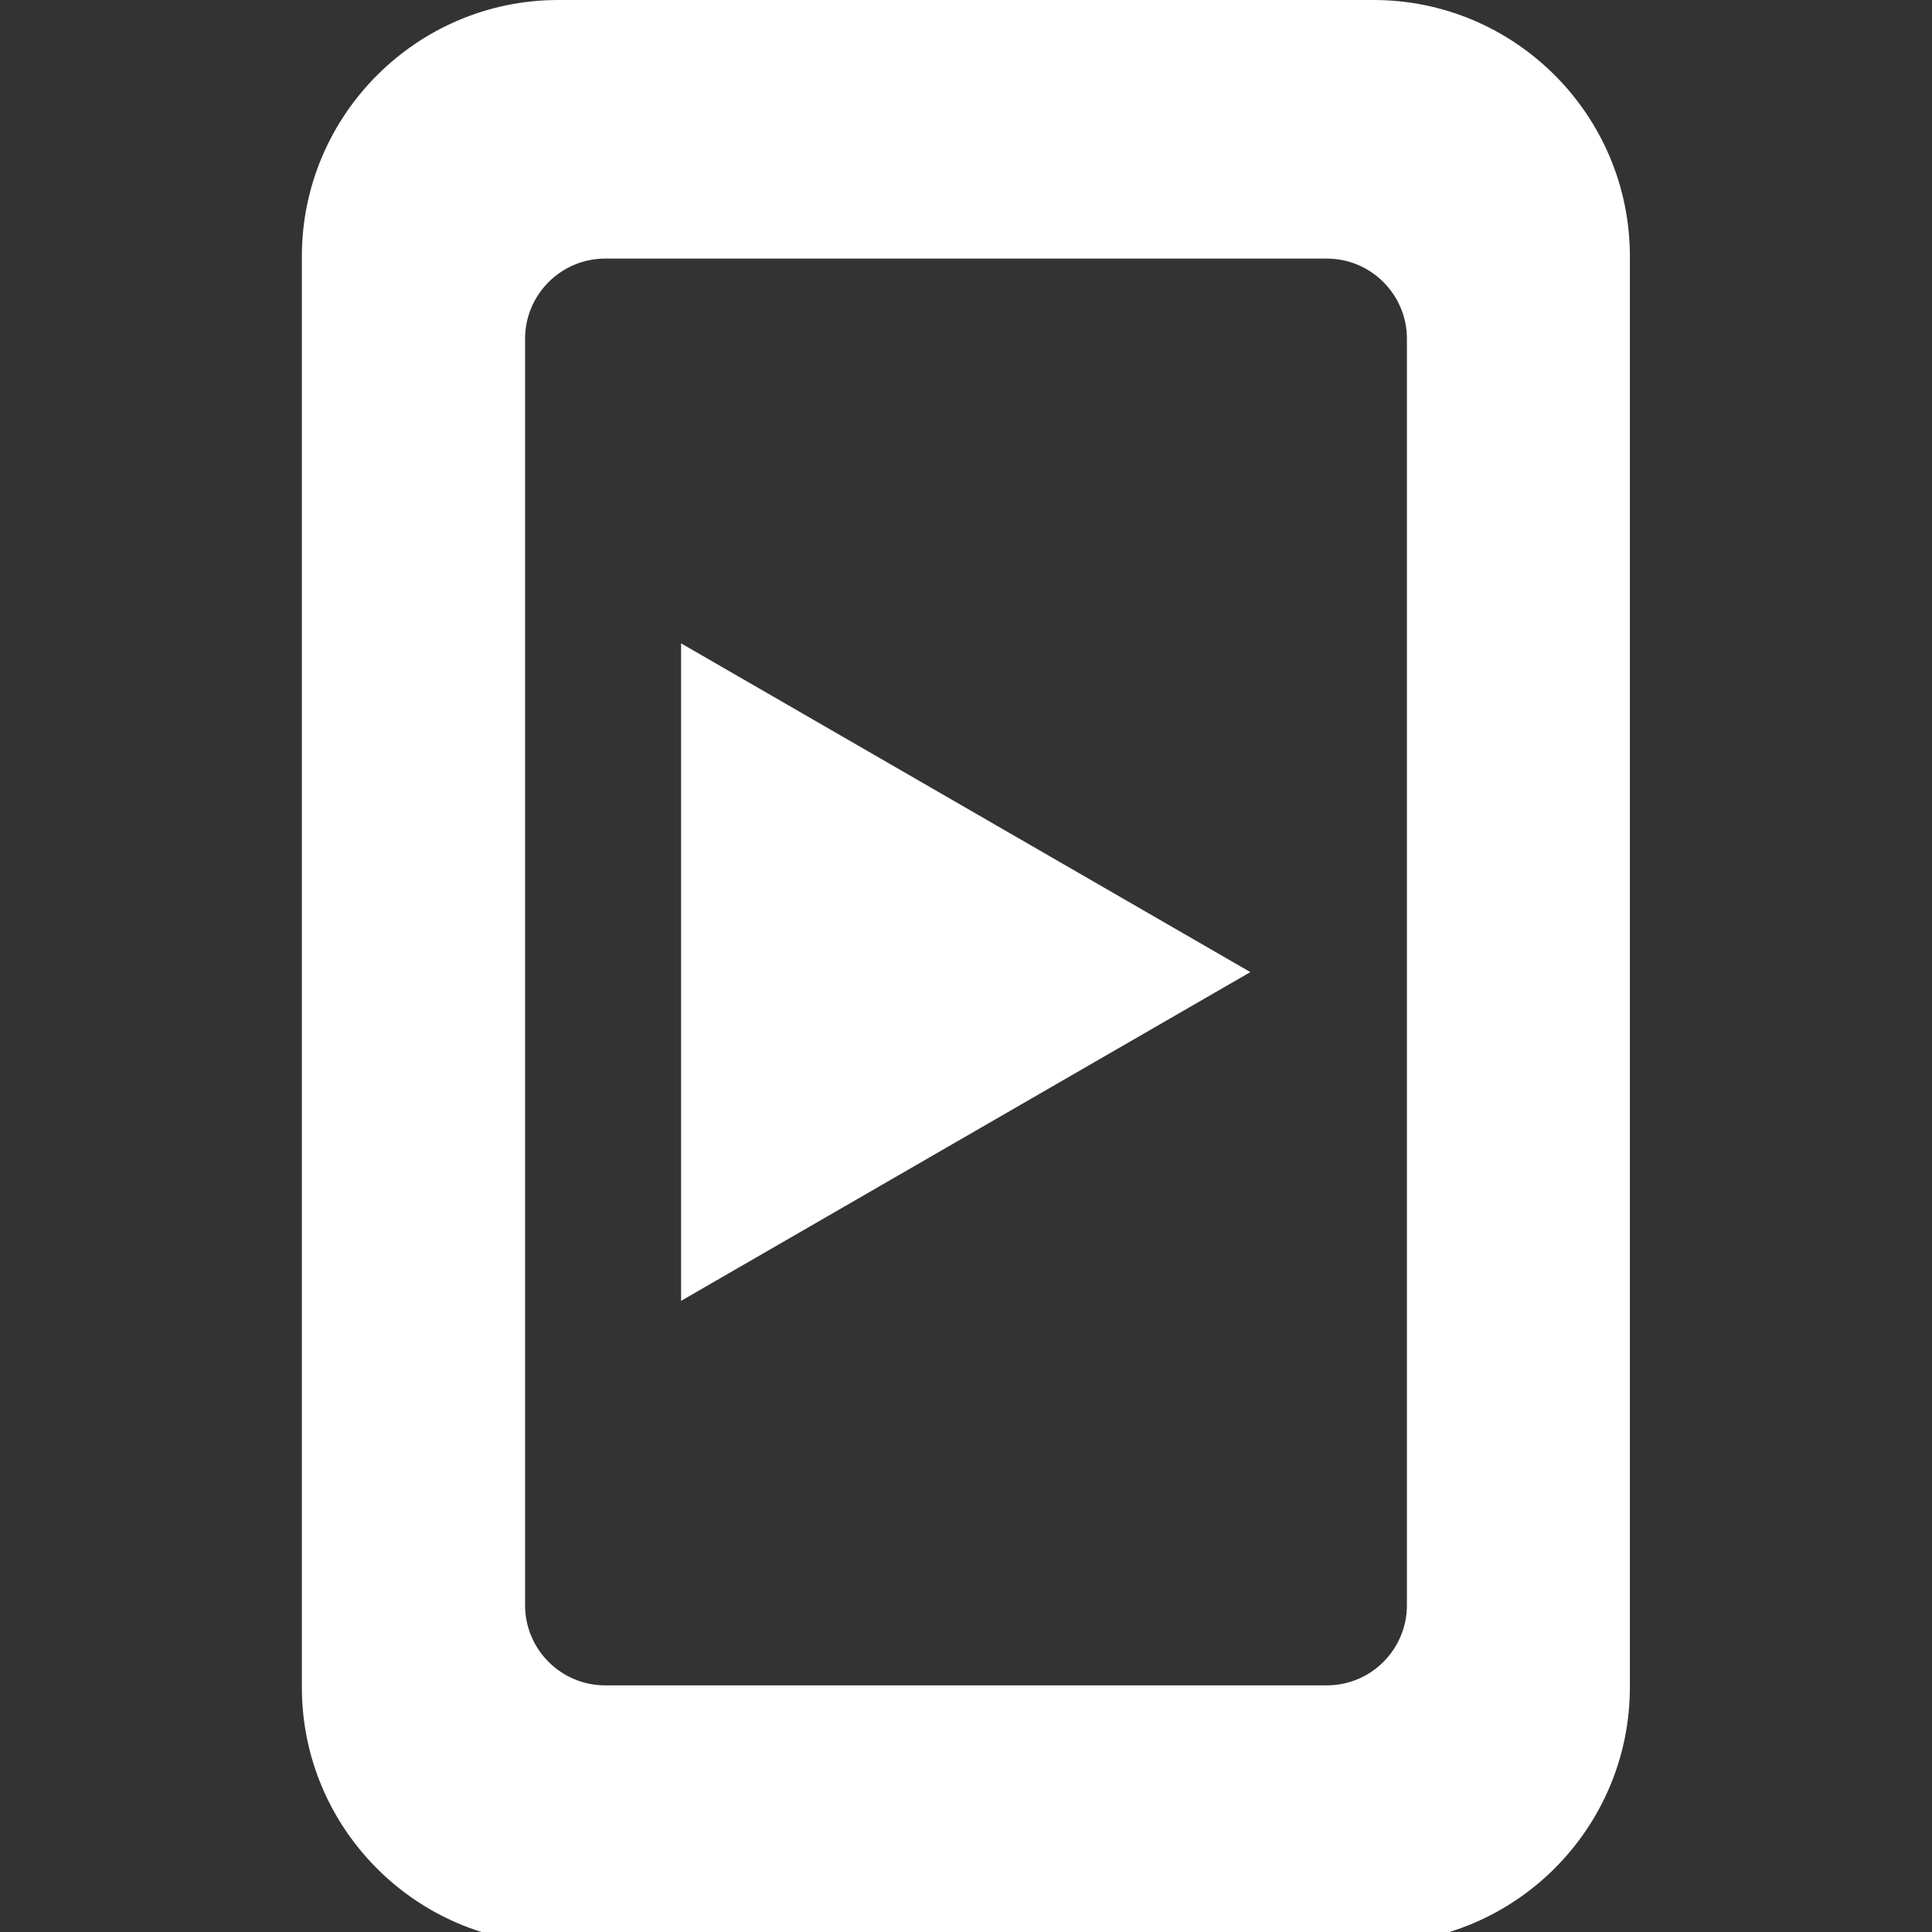
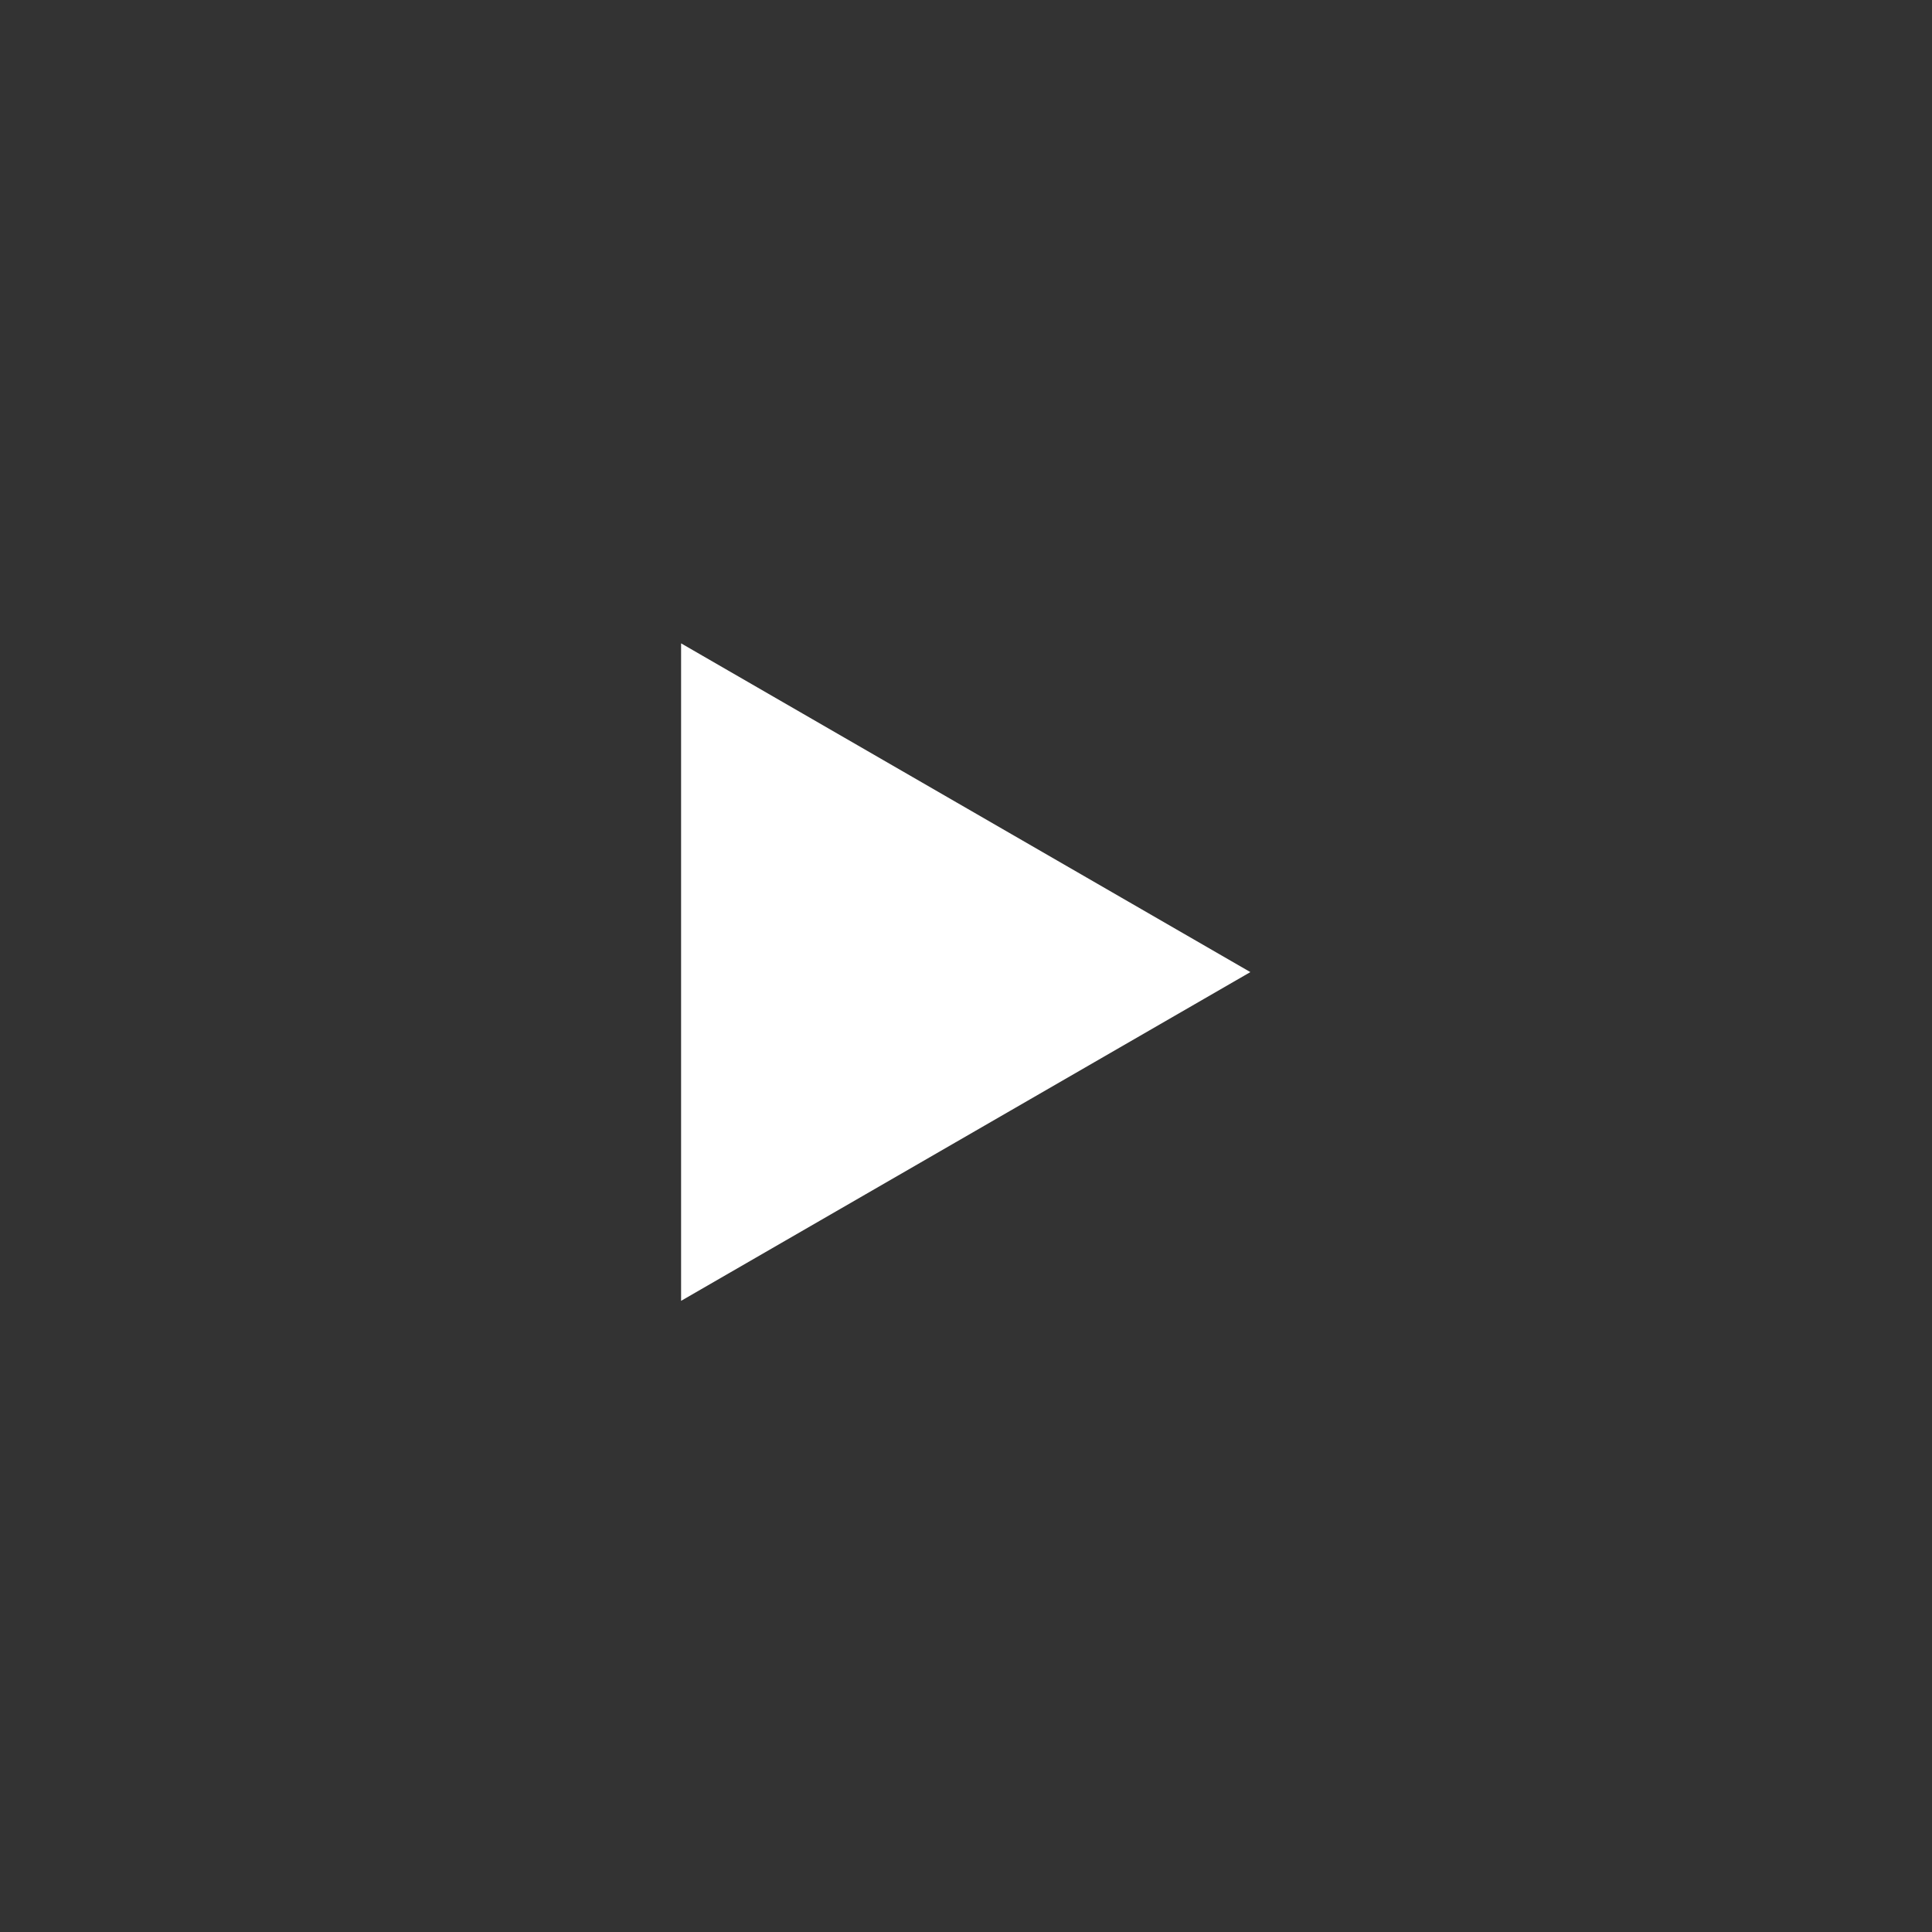
<svg xmlns="http://www.w3.org/2000/svg" width="32" height="32" viewBox="0 0 32 32" fill="none">
  <rect x="0" y="0" width="32" height="32" fill="#333333" stroke="none" />
  <g clip-path="url(#clip0_3360_35859)">
-     <path d="M22.754 32.194H9.246C6.902 32.194 5 30.288 5 27.948V4.246C5 1.907 6.907 0 9.246 0H22.75C25.093 0 26.996 1.907 26.996 4.246V27.944C26.996 30.288 25.089 32.19 22.75 32.19L22.754 32.194ZM10.024 4.283C9.292 4.283 8.697 4.879 8.697 5.611V26.587C8.697 27.32 9.292 27.915 10.024 27.915H21.976C22.708 27.915 23.303 27.32 23.303 26.587V5.611C23.303 4.879 22.708 4.283 21.976 4.283H10.024Z" fill="white" />
-     <path d="M20.71 16.101L11.281 10.656V21.546L20.71 16.101Z" fill="white" />
+     <path d="M20.71 16.101L11.281 10.656V21.546Z" fill="white" />
  </g>
  <defs>
    <clipPath id="clip0_3360_35859">
      <rect width="32" height="32" fill="white" />
    </clipPath>
  </defs>
</svg>